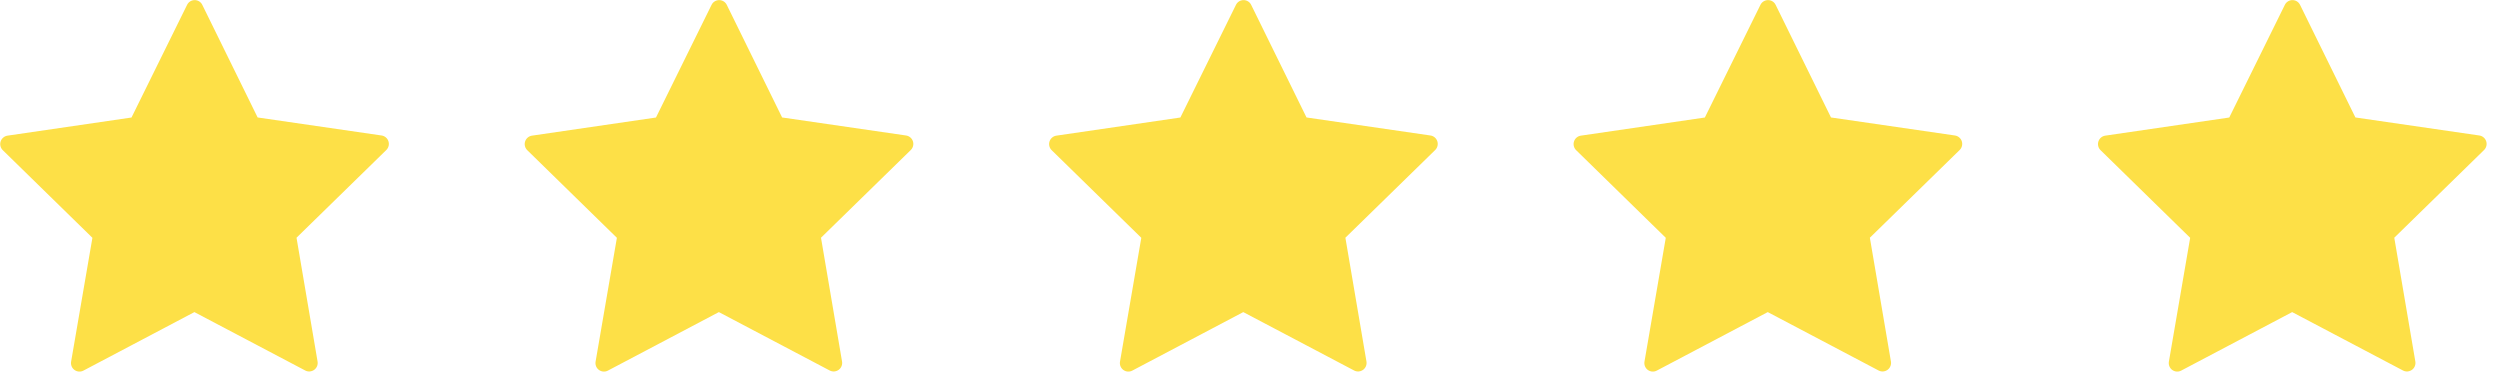
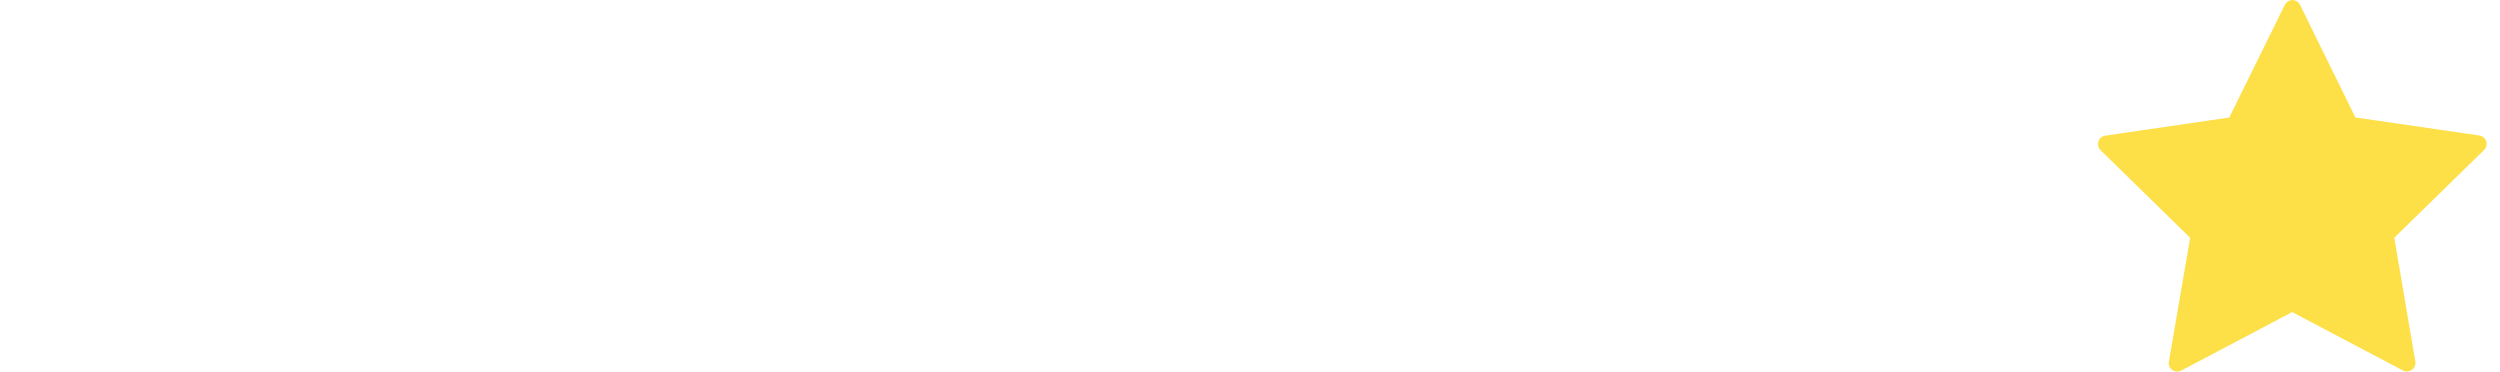
<svg xmlns="http://www.w3.org/2000/svg" width="148" height="22" viewBox="0 0 148 22" fill="none">
-   <path d="M11.976 0.288L15.252 6.954L22.59 8.021C22.683 8.034 22.77 8.074 22.842 8.135C22.914 8.195 22.967 8.275 22.996 8.365C23.025 8.454 23.028 8.55 23.006 8.641C22.983 8.733 22.935 8.816 22.868 8.882L17.554 14.073L18.8 21.401C18.816 21.493 18.806 21.589 18.771 21.676C18.735 21.763 18.676 21.839 18.6 21.894C18.524 21.949 18.434 21.982 18.34 21.989C18.246 21.996 18.152 21.977 18.069 21.933L11.508 18.476L4.941 21.939C4.857 21.983 4.763 22.003 4.67 21.996C4.576 21.989 4.486 21.957 4.41 21.901C4.333 21.846 4.274 21.77 4.239 21.683C4.204 21.596 4.194 21.501 4.21 21.408L5.471 14.078L0.165 8.891C0.098 8.825 0.05 8.742 0.028 8.65C0.005 8.559 0.009 8.463 0.038 8.374C0.067 8.284 0.121 8.205 0.193 8.144C0.265 8.083 0.352 8.043 0.445 8.03L7.785 6.957L11.075 0.288C11.116 0.203 11.18 0.132 11.26 0.082C11.34 0.032 11.432 0.006 11.526 0.006C11.62 0.006 11.712 0.032 11.791 0.082C11.871 0.132 11.935 0.203 11.976 0.288Z" fill="#FDE047" />
-   <path d="M43.025 0.288L46.301 6.954L53.638 8.021C53.731 8.034 53.819 8.074 53.891 8.135C53.962 8.195 54.016 8.275 54.045 8.365C54.074 8.454 54.077 8.55 54.054 8.641C54.032 8.733 53.984 8.816 53.917 8.882L48.603 14.073L49.849 21.401C49.865 21.493 49.855 21.589 49.819 21.676C49.784 21.763 49.725 21.839 49.649 21.894C49.573 21.949 49.483 21.982 49.389 21.989C49.295 21.996 49.201 21.977 49.118 21.933L42.557 18.476L35.989 21.939C35.906 21.983 35.812 22.003 35.718 21.996C35.624 21.989 35.534 21.957 35.458 21.901C35.382 21.846 35.323 21.77 35.288 21.683C35.253 21.596 35.243 21.501 35.259 21.408L36.52 14.078L31.214 8.891C31.147 8.825 31.099 8.742 31.077 8.65C31.054 8.559 31.058 8.463 31.087 8.374C31.116 8.284 31.169 8.205 31.241 8.144C31.313 8.083 31.401 8.043 31.494 8.03L38.834 6.957L42.124 0.288C42.165 0.203 42.229 0.132 42.309 0.082C42.389 0.032 42.481 0.006 42.575 0.006C42.669 0.006 42.761 0.032 42.84 0.082C42.92 0.132 42.984 0.203 43.025 0.288Z" fill="#FDE047" />
-   <path d="M74.069 0.288L77.346 6.954L84.683 8.021C84.776 8.034 84.864 8.074 84.936 8.135C85.007 8.195 85.061 8.275 85.09 8.365C85.119 8.454 85.122 8.55 85.099 8.641C85.077 8.733 85.029 8.816 84.962 8.882L79.647 14.073L80.894 21.401C80.91 21.493 80.9 21.589 80.865 21.676C80.829 21.763 80.77 21.839 80.694 21.894C80.618 21.949 80.528 21.982 80.434 21.989C80.34 21.996 80.246 21.977 80.163 21.933L73.602 18.476L67.034 21.939C66.951 21.983 66.857 22.003 66.763 21.996C66.669 21.989 66.579 21.957 66.503 21.901C66.427 21.846 66.368 21.77 66.333 21.683C66.298 21.596 66.288 21.501 66.304 21.408L67.565 14.078L62.259 8.891C62.192 8.825 62.144 8.742 62.122 8.65C62.099 8.559 62.103 8.463 62.132 8.374C62.161 8.284 62.215 8.205 62.286 8.144C62.358 8.083 62.446 8.043 62.539 8.03L69.878 6.957L73.169 0.288C73.21 0.203 73.274 0.132 73.354 0.082C73.433 0.032 73.526 0.006 73.62 0.006C73.713 0.006 73.805 0.032 73.885 0.082C73.965 0.132 74.029 0.203 74.069 0.288Z" fill="#FDE047" />
-   <path d="M105.118 0.288L108.395 6.954L115.732 8.021C115.825 8.034 115.913 8.074 115.984 8.135C116.056 8.195 116.11 8.275 116.139 8.365C116.167 8.454 116.171 8.55 116.148 8.641C116.126 8.733 116.078 8.816 116.01 8.882L110.696 14.073L111.943 21.401C111.959 21.493 111.949 21.589 111.913 21.676C111.878 21.763 111.819 21.839 111.743 21.894C111.667 21.949 111.576 21.982 111.483 21.989C111.389 21.996 111.295 21.977 111.212 21.933L104.651 18.476L98.083 21.939C98 21.983 97.906 22.003 97.812 21.996C97.718 21.989 97.628 21.957 97.552 21.901C97.476 21.846 97.417 21.77 97.382 21.683C97.347 21.596 97.337 21.501 97.353 21.408L98.614 14.078L93.308 8.891C93.24 8.825 93.193 8.742 93.171 8.65C93.148 8.559 93.152 8.463 93.181 8.374C93.21 8.284 93.263 8.205 93.335 8.144C93.407 8.083 93.495 8.043 93.588 8.03L100.927 6.957L104.218 0.288C104.259 0.203 104.323 0.132 104.403 0.082C104.482 0.032 104.574 0.006 104.668 0.006C104.762 0.006 104.854 0.032 104.934 0.082C105.014 0.132 105.077 0.203 105.118 0.288Z" fill="#FDE047" />
  <path d="M136.163 0.288L139.44 6.954L146.777 8.021C146.87 8.034 146.958 8.074 147.029 8.135C147.101 8.195 147.155 8.275 147.183 8.365C147.212 8.454 147.216 8.55 147.193 8.641C147.17 8.733 147.123 8.816 147.055 8.882L141.741 14.073L142.988 21.401C143.004 21.493 142.994 21.589 142.958 21.676C142.923 21.763 142.864 21.839 142.788 21.894C142.711 21.949 142.621 21.982 142.527 21.989C142.434 21.996 142.34 21.977 142.256 21.933L135.696 18.476L129.128 21.939C129.045 21.983 128.951 22.003 128.857 21.996C128.763 21.989 128.673 21.957 128.597 21.901C128.521 21.846 128.462 21.77 128.427 21.683C128.392 21.596 128.382 21.501 128.398 21.408L129.658 14.078L124.353 8.891C124.285 8.825 124.238 8.742 124.215 8.65C124.193 8.559 124.196 8.463 124.226 8.374C124.255 8.284 124.308 8.205 124.38 8.144C124.452 8.083 124.539 8.043 124.633 8.03L131.972 6.957L135.263 0.288C135.304 0.203 135.368 0.132 135.448 0.082C135.527 0.032 135.619 0.006 135.713 0.006C135.807 0.006 135.899 0.032 135.979 0.082C136.058 0.132 136.122 0.203 136.163 0.288Z" fill="#FDE047" />
</svg>